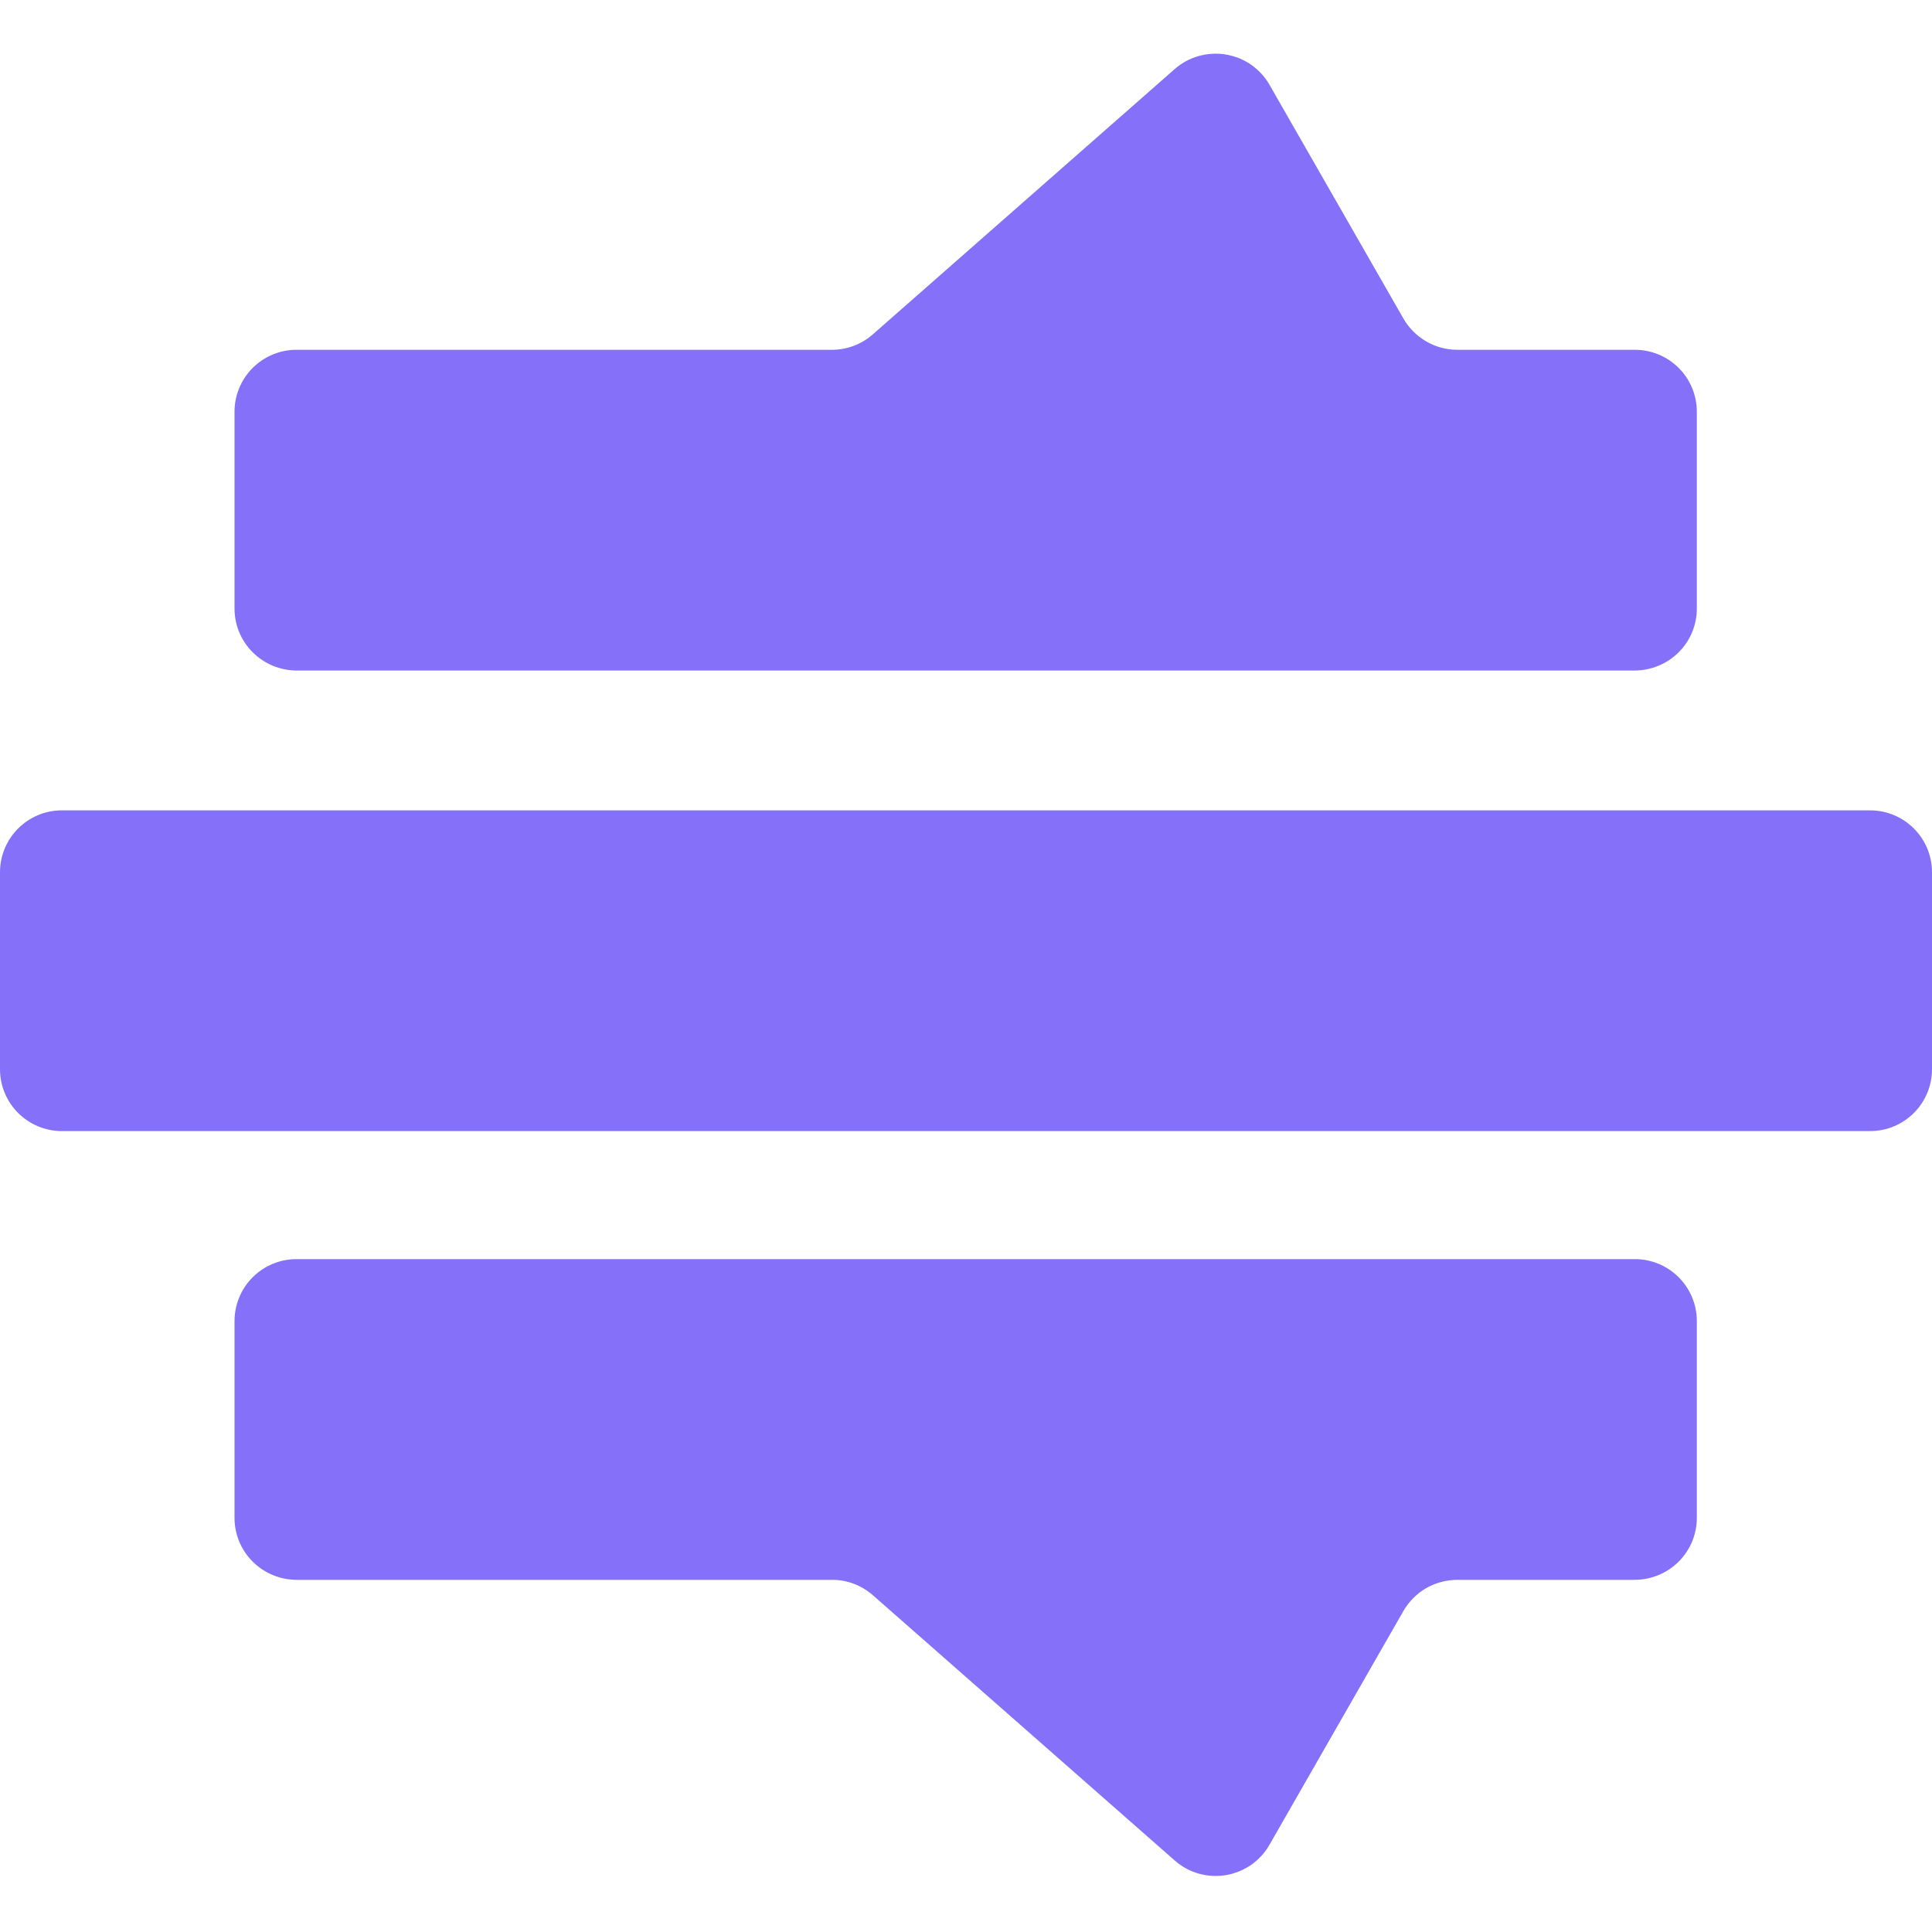
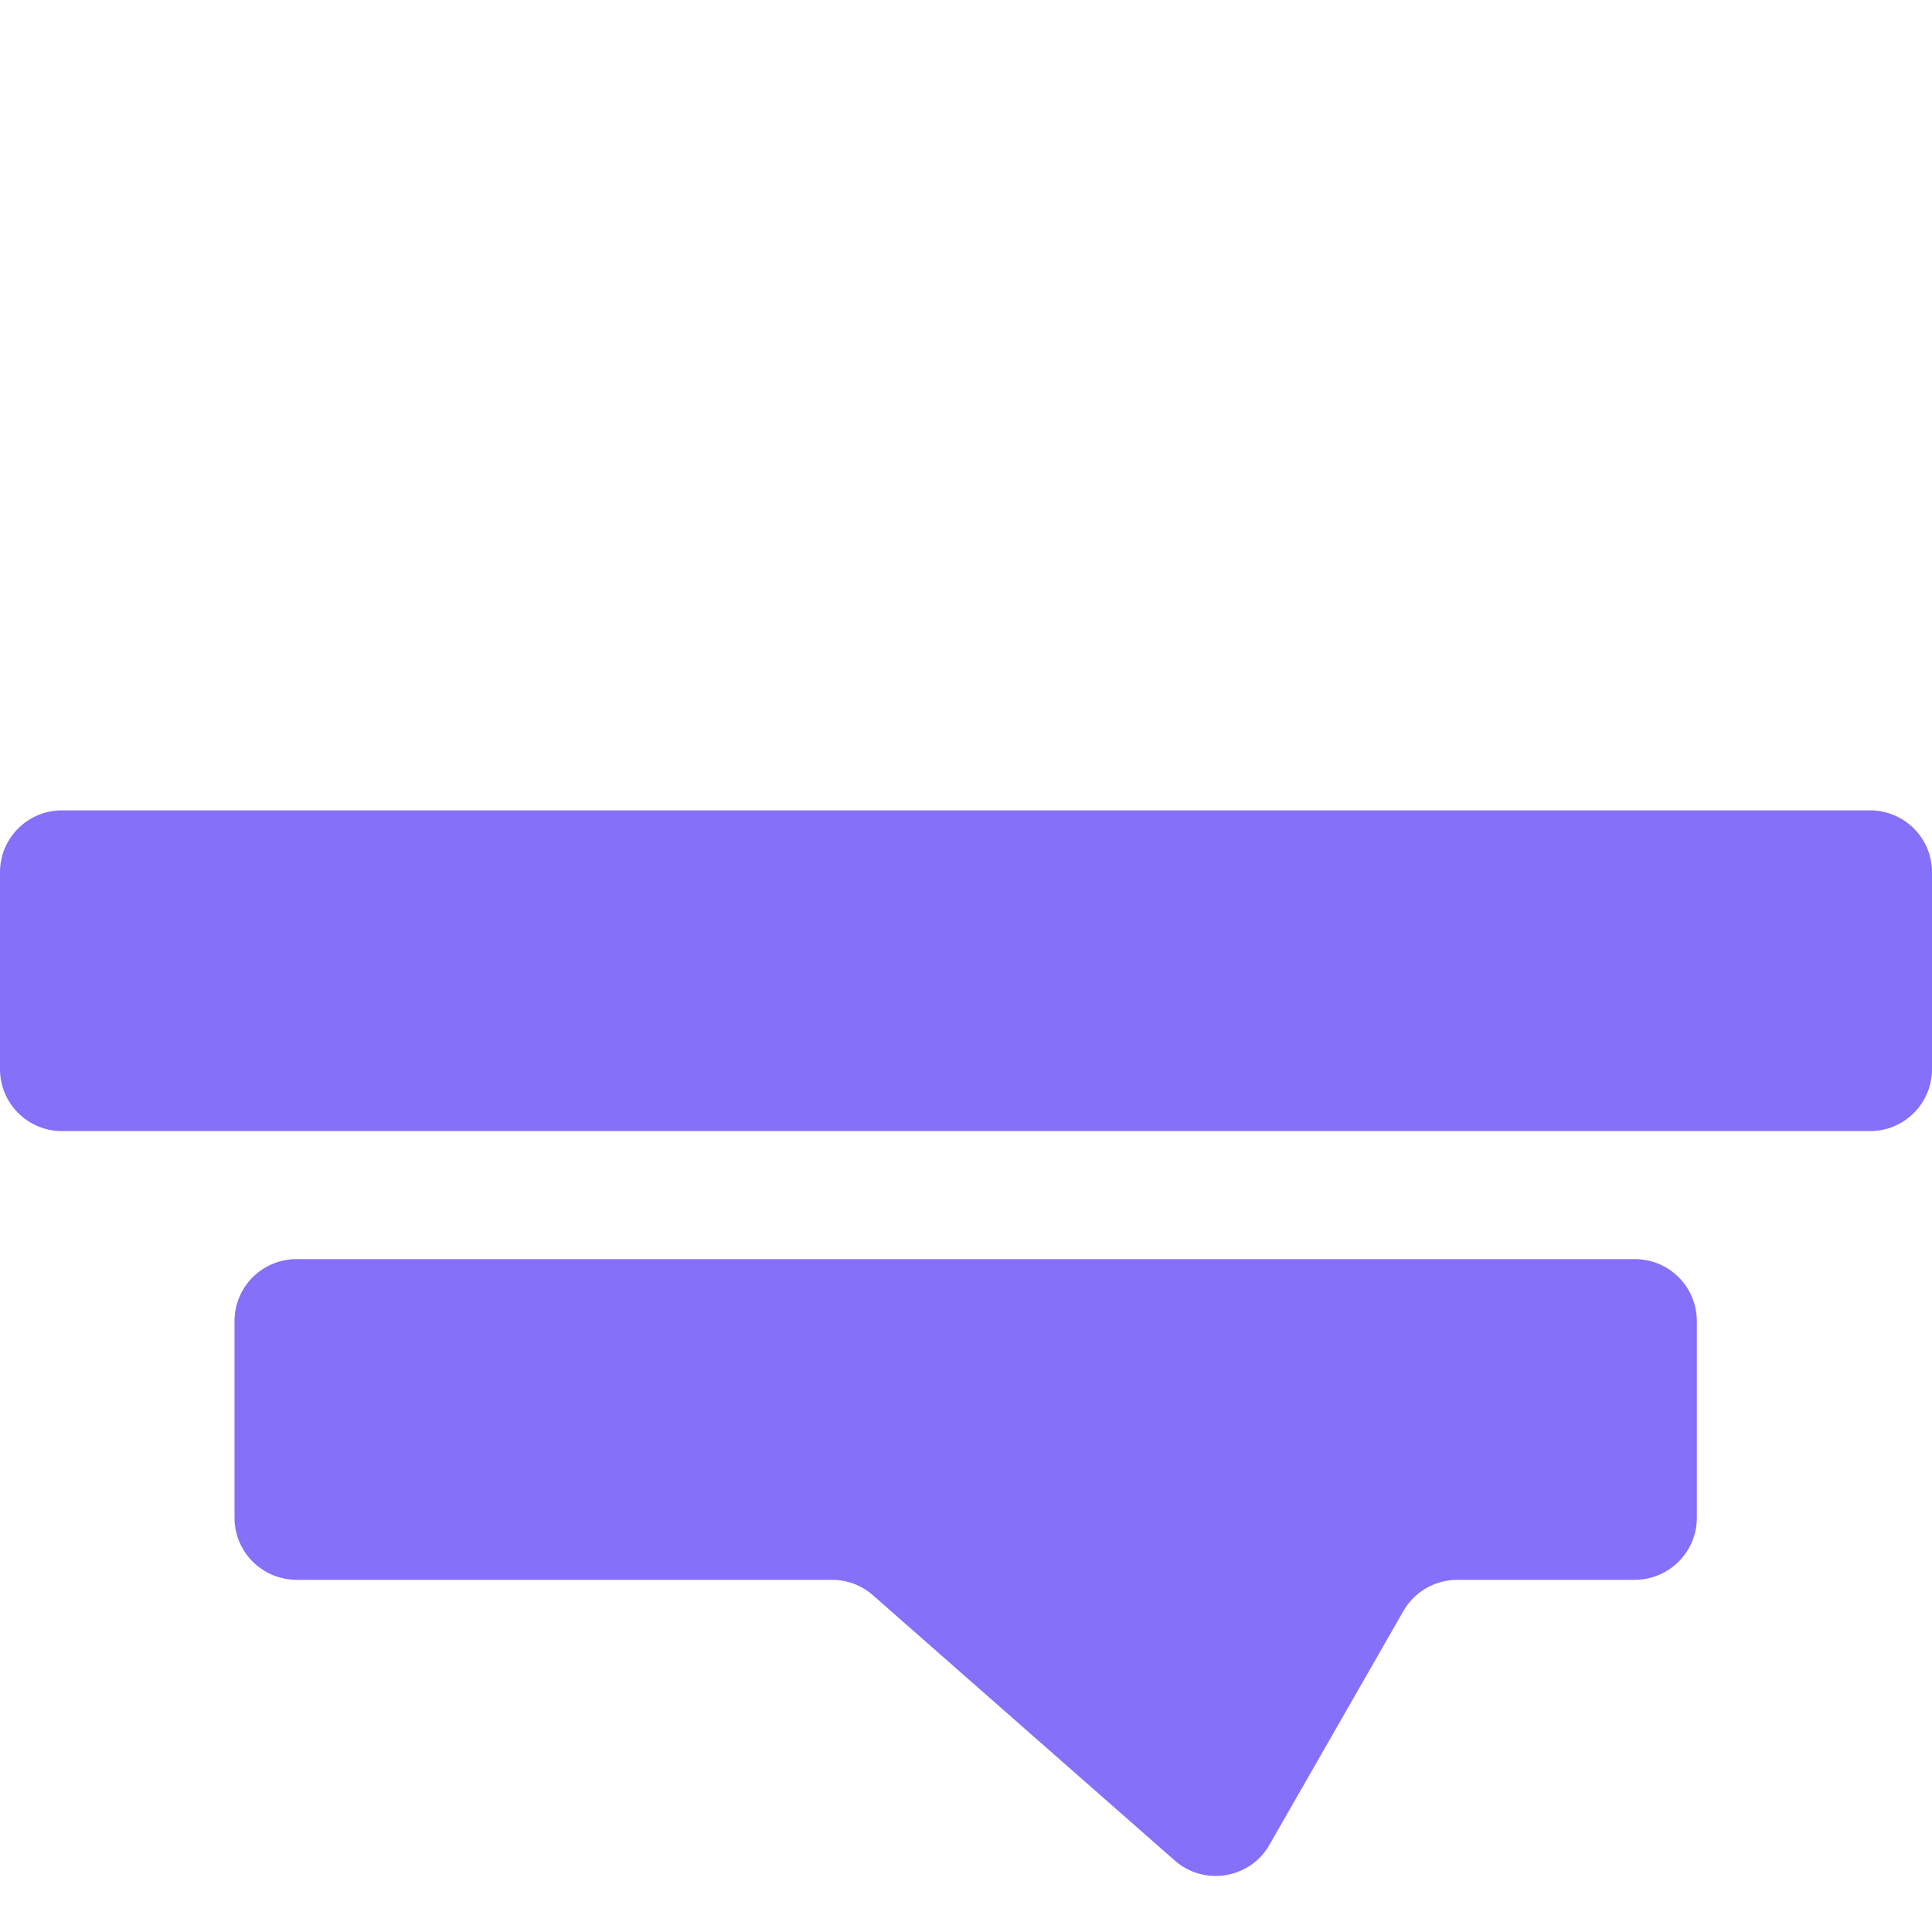
<svg xmlns="http://www.w3.org/2000/svg" width="24" height="24" viewBox="0 0 18 17" fill="none">
  <path d="M18 9.461V7.627C18 7.308 17.742 7.05 17.423 7.05L0.577 7.05C0.258 7.05 0 7.308 0 7.627V9.461C0 9.78 0.258 10.038 0.577 10.038H17.423C17.742 10.038 18 9.78 18 9.461Z" fill="#8470F9" />
-   <path d="M2.761 2.759H7.75C7.89 2.759 8.025 2.709 8.131 2.616L10.946 0.142C11.01 0.086 11.086 0.045 11.168 0.022C11.251 -0.001 11.337 -0.006 11.421 0.008C11.505 0.022 11.586 0.054 11.656 0.103C11.726 0.152 11.785 0.215 11.827 0.289L13.076 2.469C13.127 2.557 13.2 2.63 13.288 2.681C13.376 2.732 13.476 2.759 13.577 2.759H15.232C15.385 2.759 15.532 2.82 15.64 2.928C15.748 3.036 15.809 3.183 15.809 3.336V5.17C15.809 5.323 15.748 5.469 15.64 5.577C15.532 5.685 15.385 5.746 15.232 5.747H2.761C2.609 5.746 2.462 5.685 2.354 5.577C2.246 5.469 2.185 5.323 2.185 5.17V3.336C2.185 3.183 2.246 3.036 2.354 2.928C2.462 2.82 2.609 2.759 2.761 2.759Z" fill="#8470F9" />
  <path d="M2.761 14.219H7.75C7.89 14.218 8.025 14.269 8.131 14.361L10.946 16.835C11.01 16.891 11.086 16.933 11.168 16.956C11.251 16.979 11.337 16.984 11.421 16.97C11.505 16.956 11.586 16.923 11.656 16.875C11.726 16.826 11.785 16.762 11.827 16.688L13.076 14.508C13.127 14.42 13.2 14.347 13.288 14.296C13.376 14.246 13.476 14.219 13.577 14.219H15.232C15.385 14.218 15.532 14.157 15.64 14.049C15.748 13.941 15.809 13.795 15.809 13.642V11.808C15.809 11.655 15.748 11.508 15.64 11.4C15.532 11.292 15.385 11.231 15.232 11.231H2.761C2.609 11.231 2.462 11.292 2.354 11.4C2.246 11.508 2.185 11.655 2.185 11.808V13.642C2.185 13.795 2.246 13.941 2.354 14.049C2.462 14.157 2.609 14.218 2.761 14.219Z" fill="#8470F9" />
</svg>